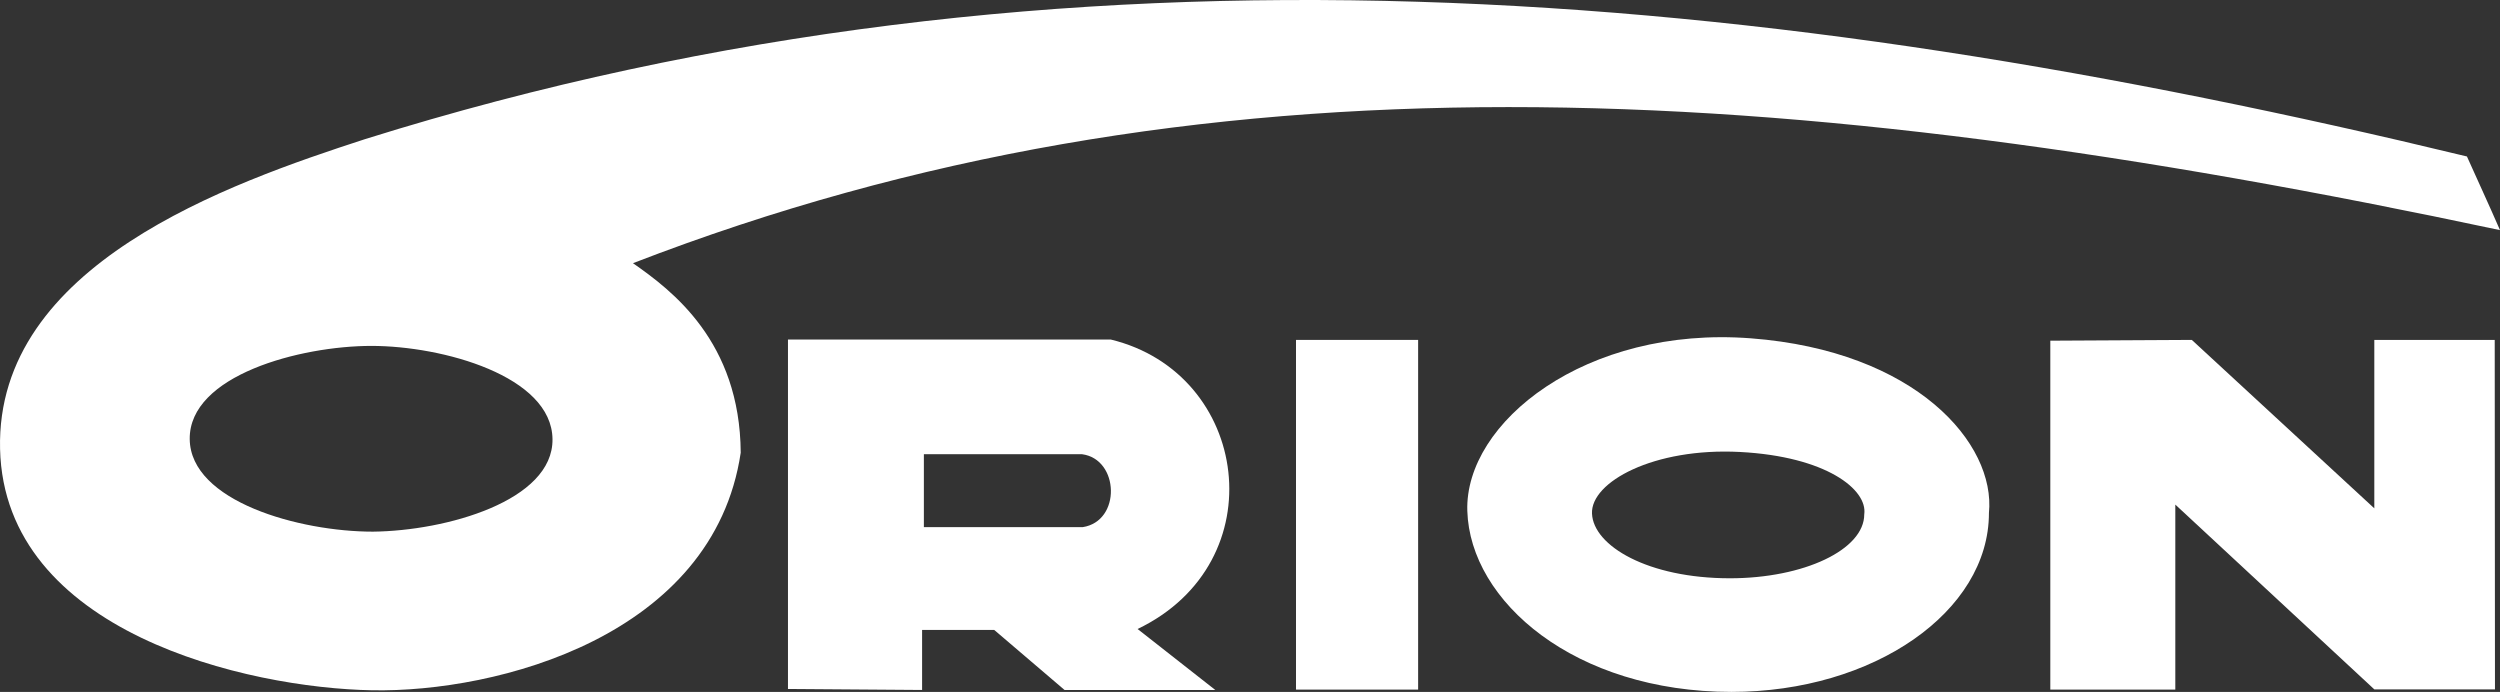
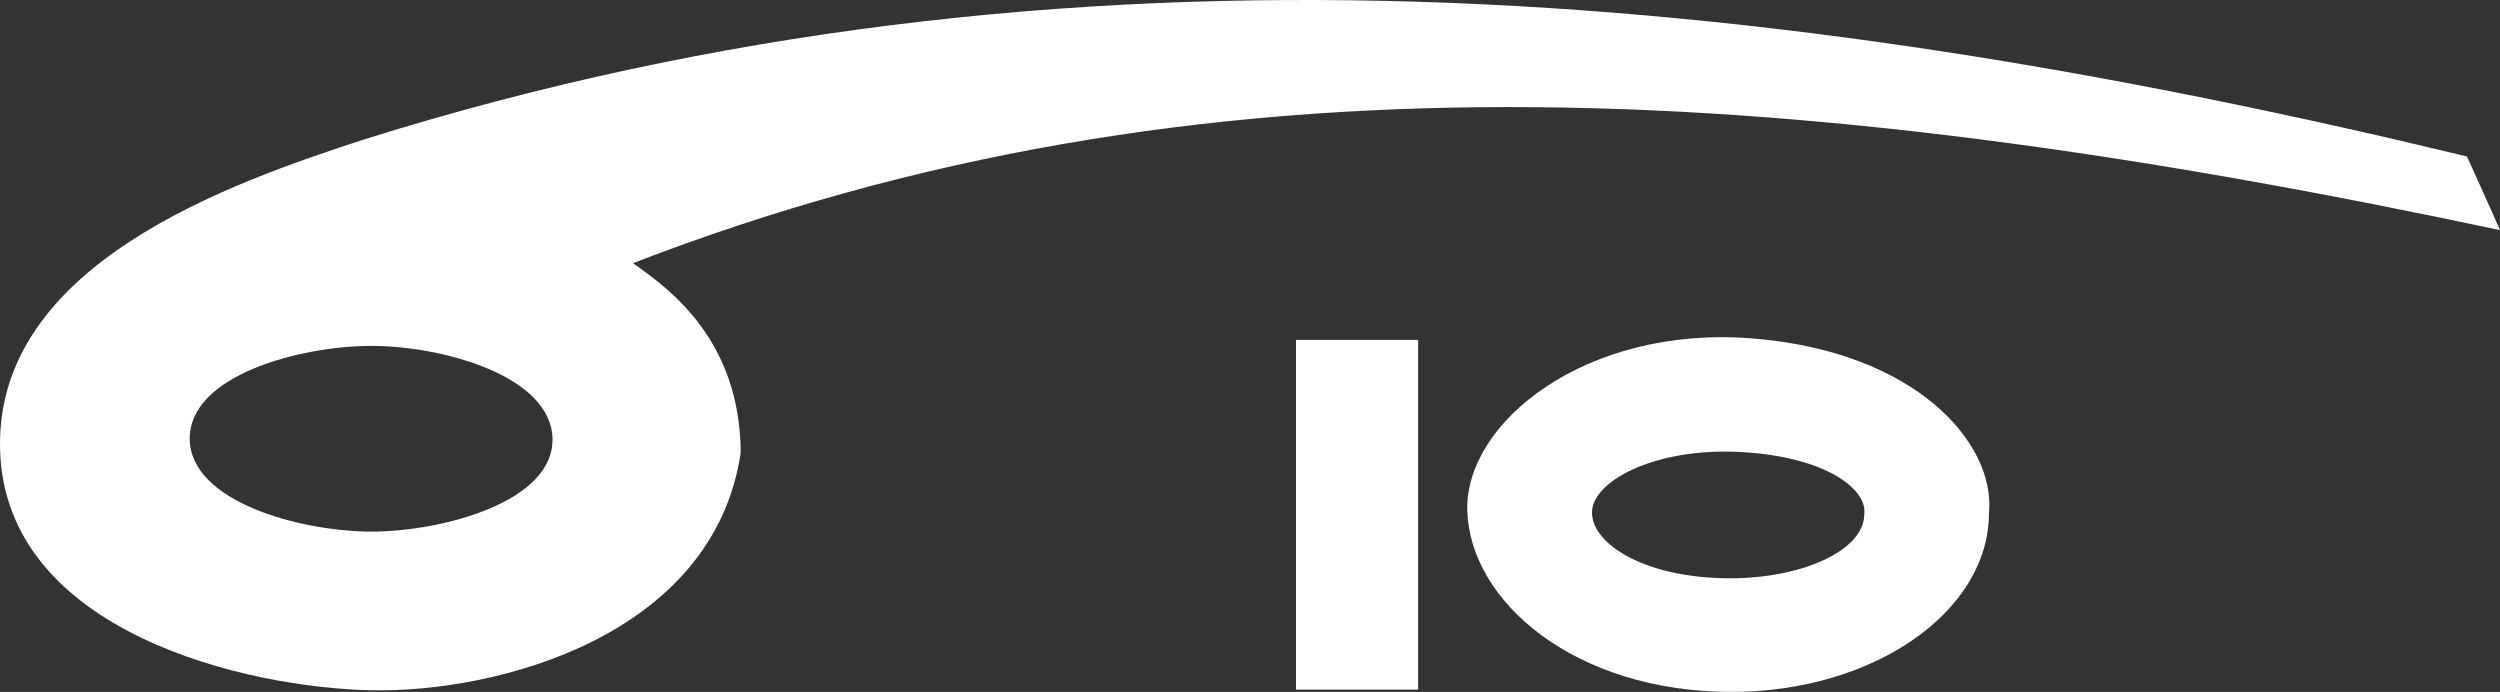
<svg xmlns="http://www.w3.org/2000/svg" id="uuid-e183aee4-6fa2-4319-ae2c-d2f4ab833666" viewBox="0 0 800 221.41">
  <rect x="0" y="0" width="800" height="221.41" fill="#333333" stroke="none" />
  <g id="uuid-08e224d2-700a-45ae-b1d3-38c2515877de">
-     <path id="uuid-356bec08-937e-4a12-9699-f43a71a46e28" d="M560.26,108.26c-52.85-4.04-91.61,26.94-90.72,55.23.88,28.97,34.35,57.92,84.56,57.92,45.36,0,82.36-25.6,82.36-57.25,2.2-22.23-23.34-51.86-76.19-55.9h0ZM596.56,164.6c0,11.3-19.31,20.45-42.99,20.45-26.2,0-43.68-10.35-44.13-20.69-.47-10.11,19.76-21.17,47.35-19.73,27.58,1.44,40.91,12.03,39.77,19.97h0Z" style="fill:#fff;" />
+     <path id="uuid-356bec08-937e-4a12-9699-f43a71a46e28" d="M560.26,108.26c-52.85-4.04-91.61,26.94-90.72,55.23.88,28.97,34.35,57.92,84.56,57.92,45.36,0,82.36-25.6,82.36-57.25,2.2-22.23-23.34-51.86-76.19-55.9h0M596.56,164.6c0,11.3-19.31,20.45-42.99,20.45-26.2,0-43.68-10.35-44.13-20.69-.47-10.11,19.76-21.17,47.35-19.73,27.58,1.44,40.91,12.03,39.77,19.97h0Z" style="fill:#fff;" />
    <polygon id="uuid-86786c11-10fe-4347-a0b6-5854ceaebcbc" points="414.72 108.77 453.8 108.77 453.8 220.67 414.72 220.67 414.72 108.77 414.72 108.77" style="fill:#fff;" />
-     <polygon id="uuid-d70b3375-db55-416e-90f4-8f92345204cc" points="656.1 109.02 701.38 108.77 759.78 162.67 759.78 108.77 798.31 108.77 798.39 220.6 759.78 220.6 696.1 161.47 696.1 220.67 656.1 220.67 656.1 109.02 656.1 109.02" style="fill:#fff;" />
    <path id="uuid-79c13809-11bf-4d0b-97a3-5a69247a9858" d="M800,73.65c-3.45-7.94-7.13-15.88-10.58-23.58C565.52-4.08,341.85-25.97,116.79,44.53,73.12,58.73-1.36,84.71.02,143.66c1.39,58.71,79.08,76.51,119.08,77.23,40,.73,109.19-17.32,117.93-76.03-.23-35.61-22.07-51.97-34.48-60.64,181.14-70.01,366.65-59.67,597.45-10.58h0ZM119.33,170.13c-23.45,0-58.39-9.63-58.62-29.6-.23-20.45,35.4-29.84,58.16-29.84s57.7,9.62,57.93,29.84c.23,19.73-34.02,29.35-57.47,29.6h0Z" style="fill:#fff;" />
-     <path id="uuid-0b6ca415-fb1e-4e97-9639-a8288eb8c7ba" d="M355.44,108.64h-103.29v111.83l42.92.32v-19.21h23.08l22.5,19.21h48.24l-24.86-19.51c44.38-21.33,35.92-81.83-8.58-92.63h0ZM346.45,168.69h-50.81v-23.34h50.62c11.95,1.58,12.6,21.44.18,23.34h0Z" style="fill:#fff;" />
  </g>
</svg>